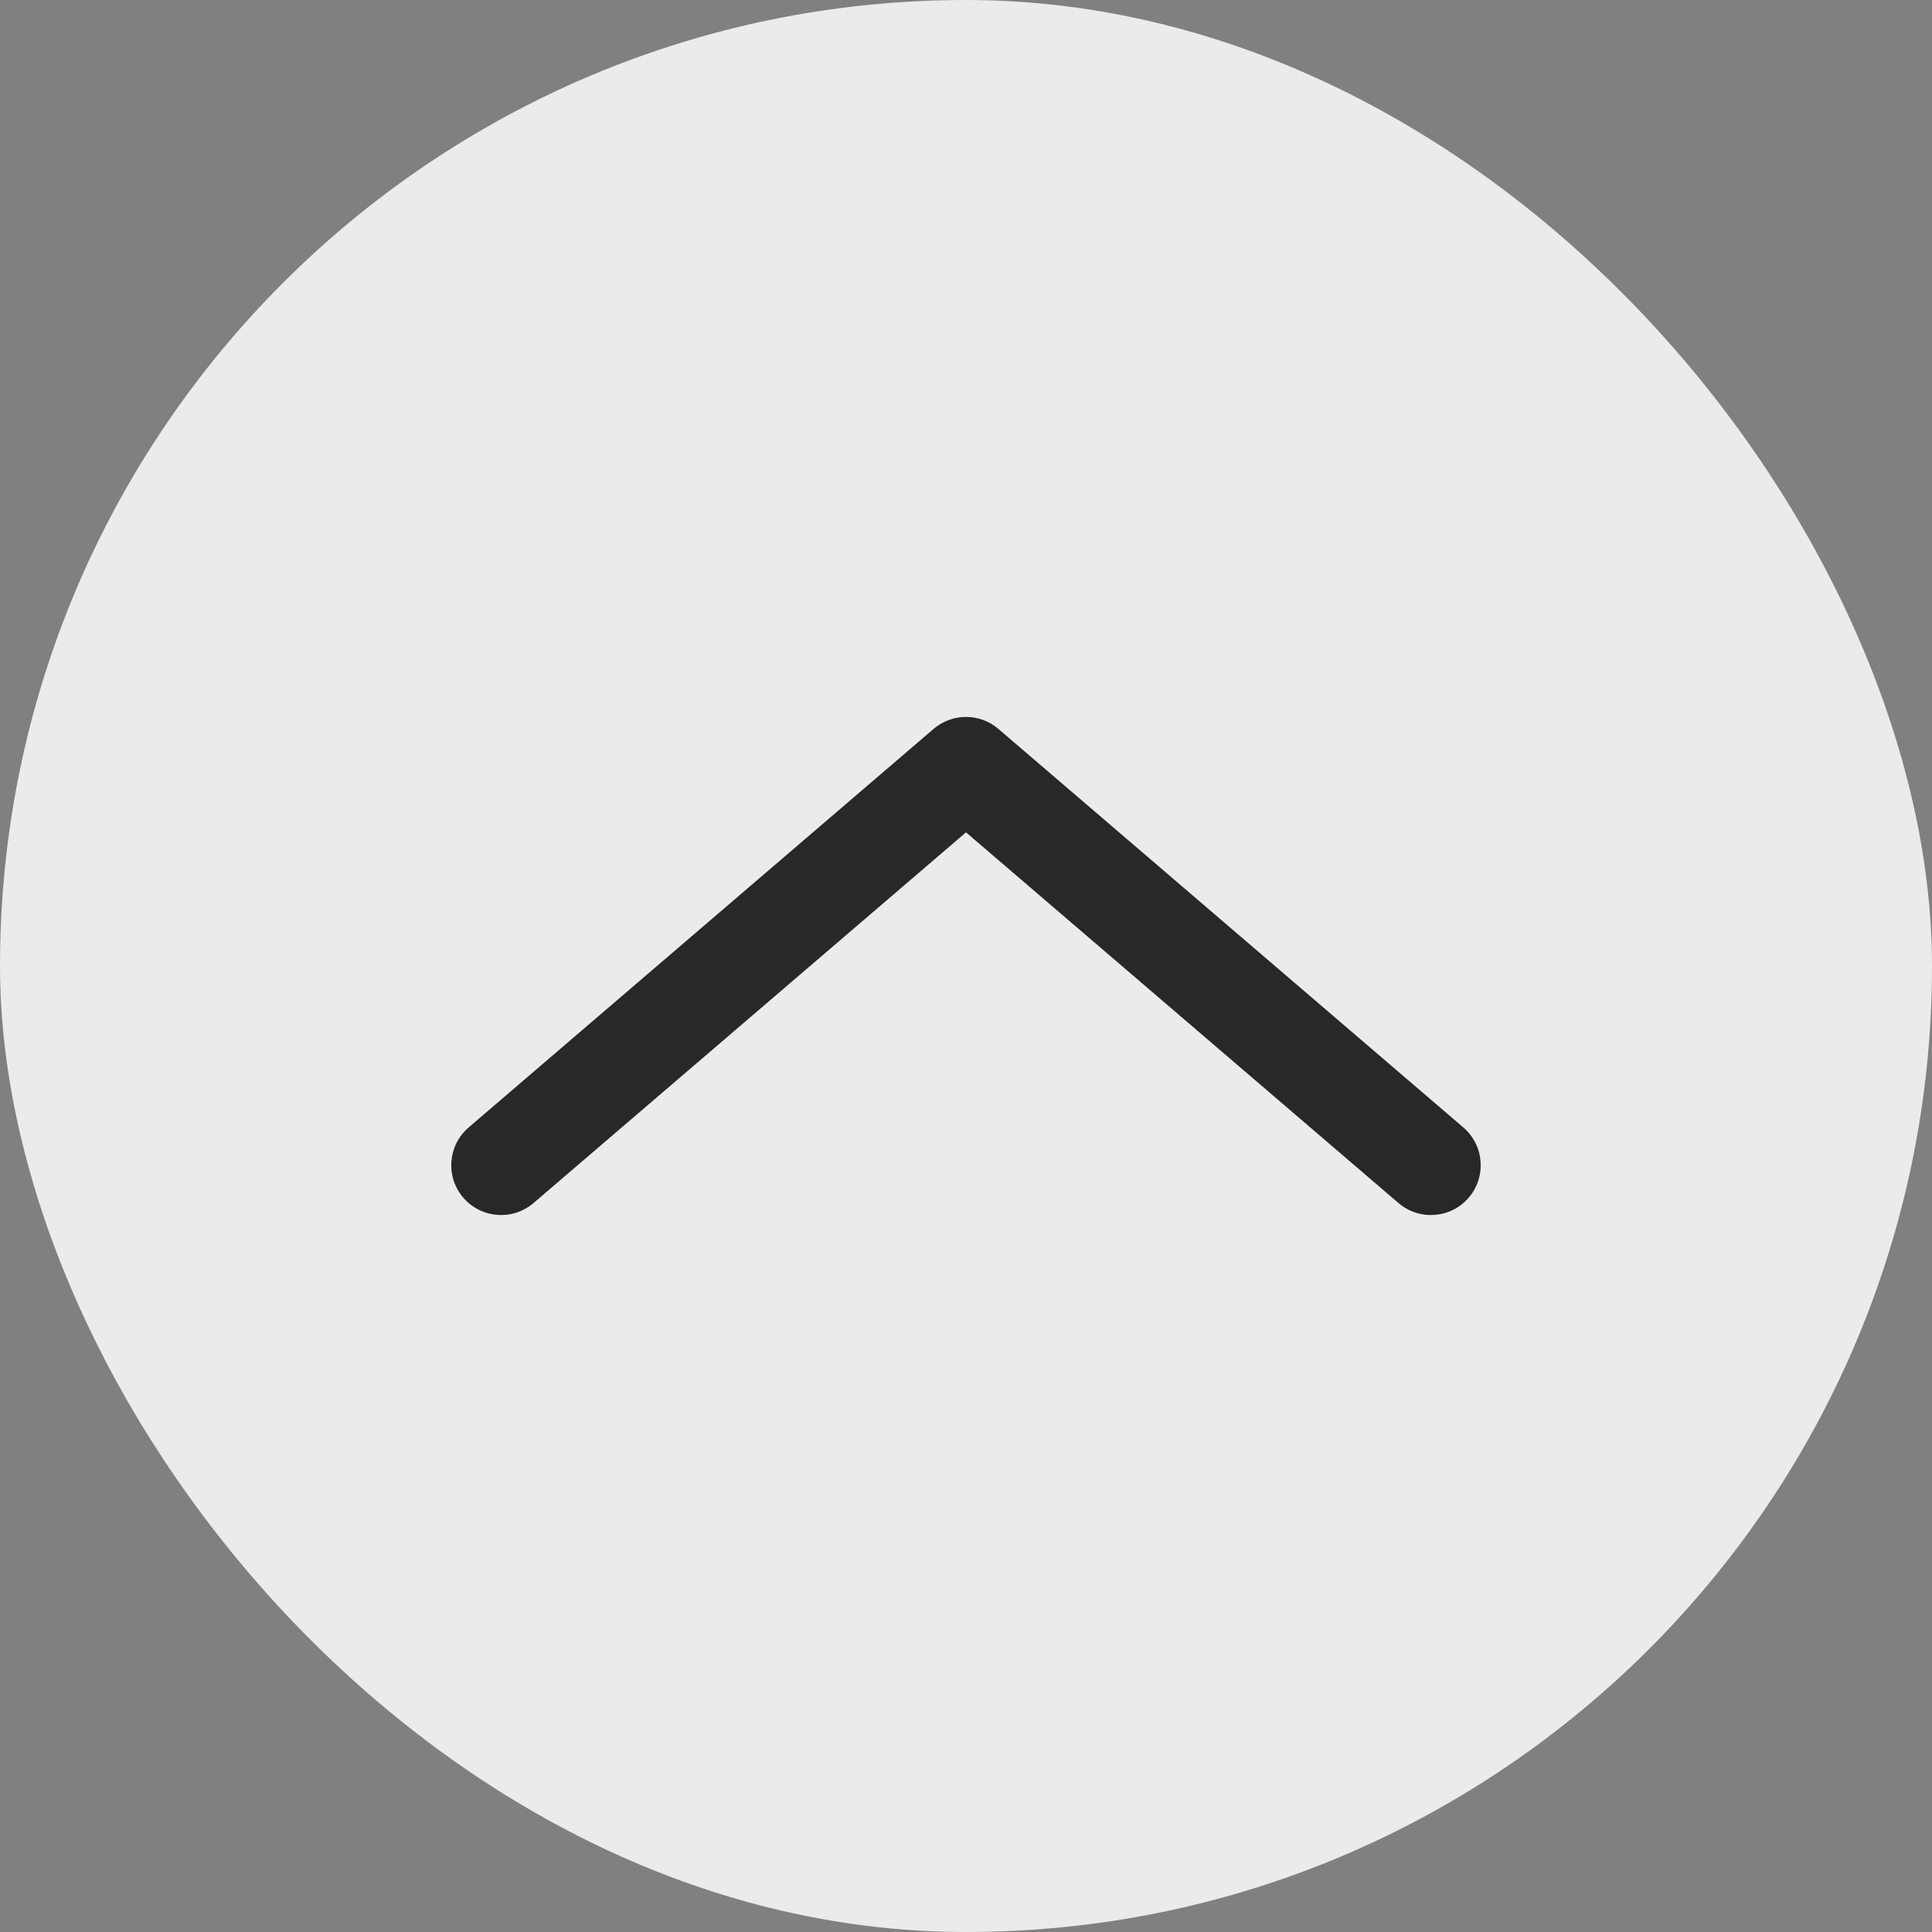
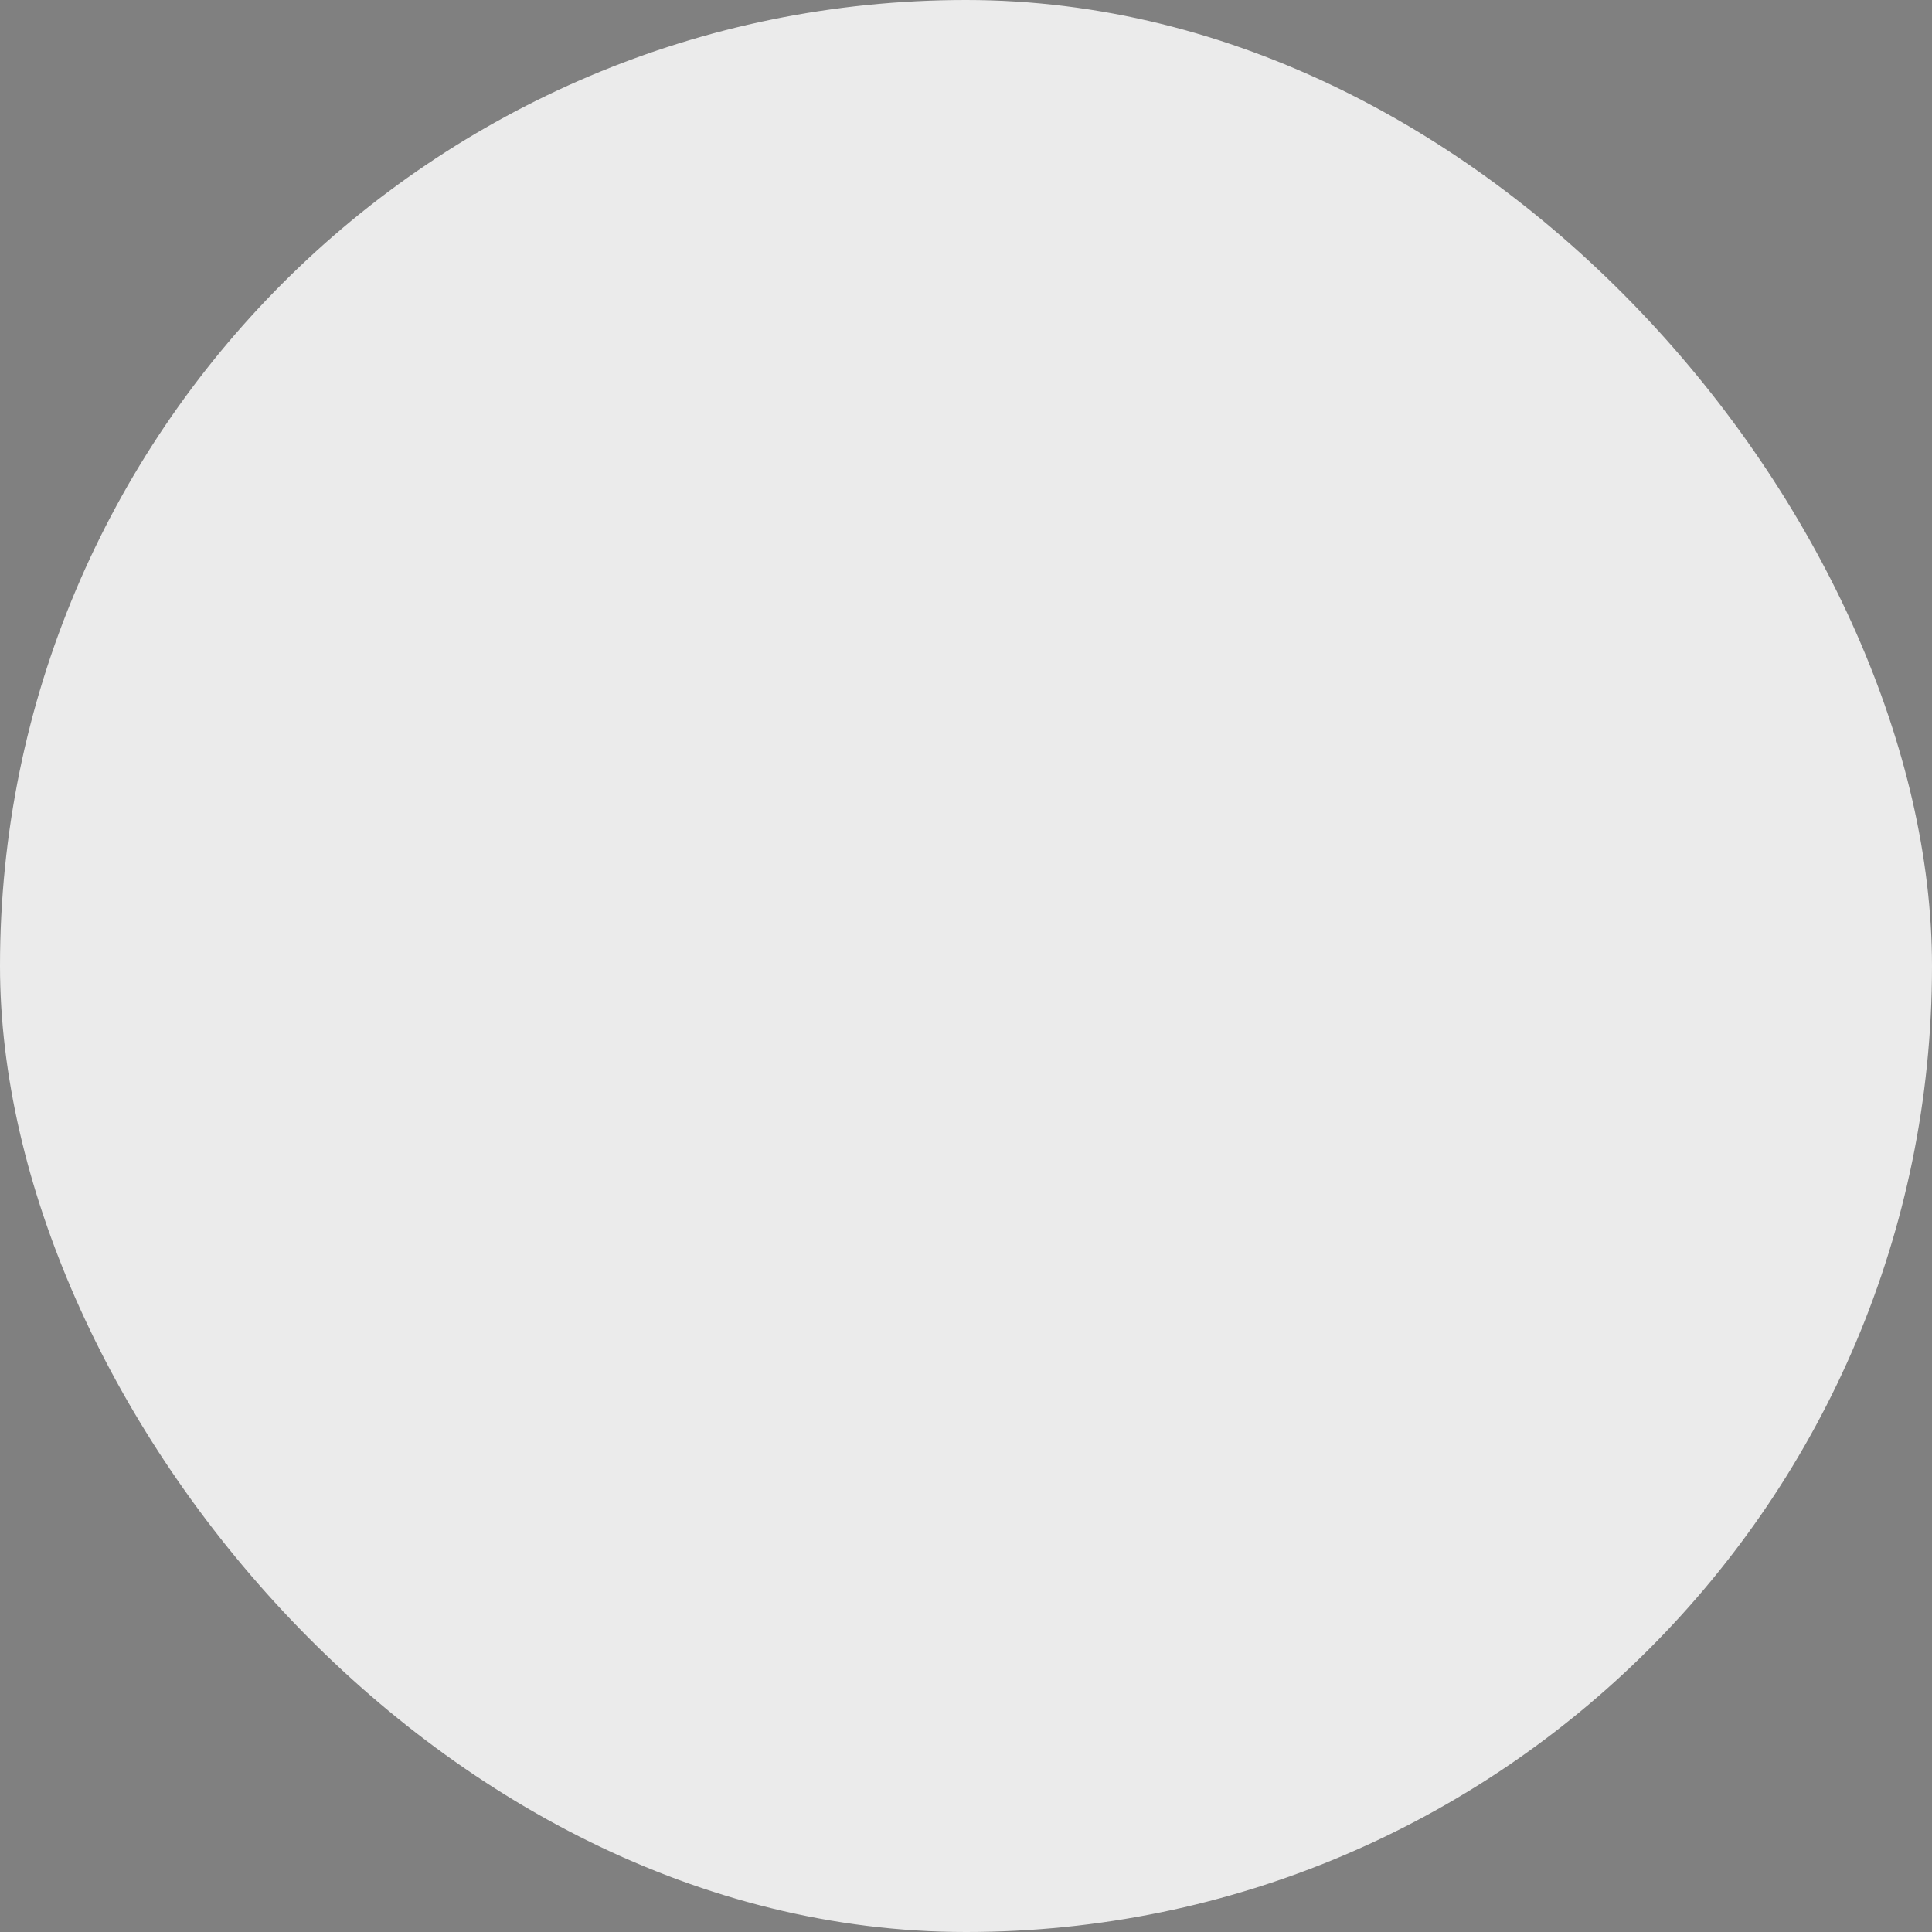
<svg xmlns="http://www.w3.org/2000/svg" width="62" height="62" viewBox="0 0 62 62" fill="none">
  <rect x="0" y="0" width="62" height="62" fill="#808080" stroke="none" />
  <rect width="62" height="62" rx="31" fill="#EBEBEB" />
-   <path fill-rule="evenodd" clip-rule="evenodd" d="M14.867 38.434C14.292 37.764 14.37 36.755 15.04 36.18L29.959 23.392C30.558 22.879 31.442 22.879 32.04 23.392L46.959 36.18C47.63 36.755 47.707 37.764 47.133 38.434C46.558 39.104 45.549 39.182 44.879 38.607L31 26.711L17.121 38.607C16.451 39.182 15.441 39.104 14.867 38.434Z" fill="#282829" />
</svg>